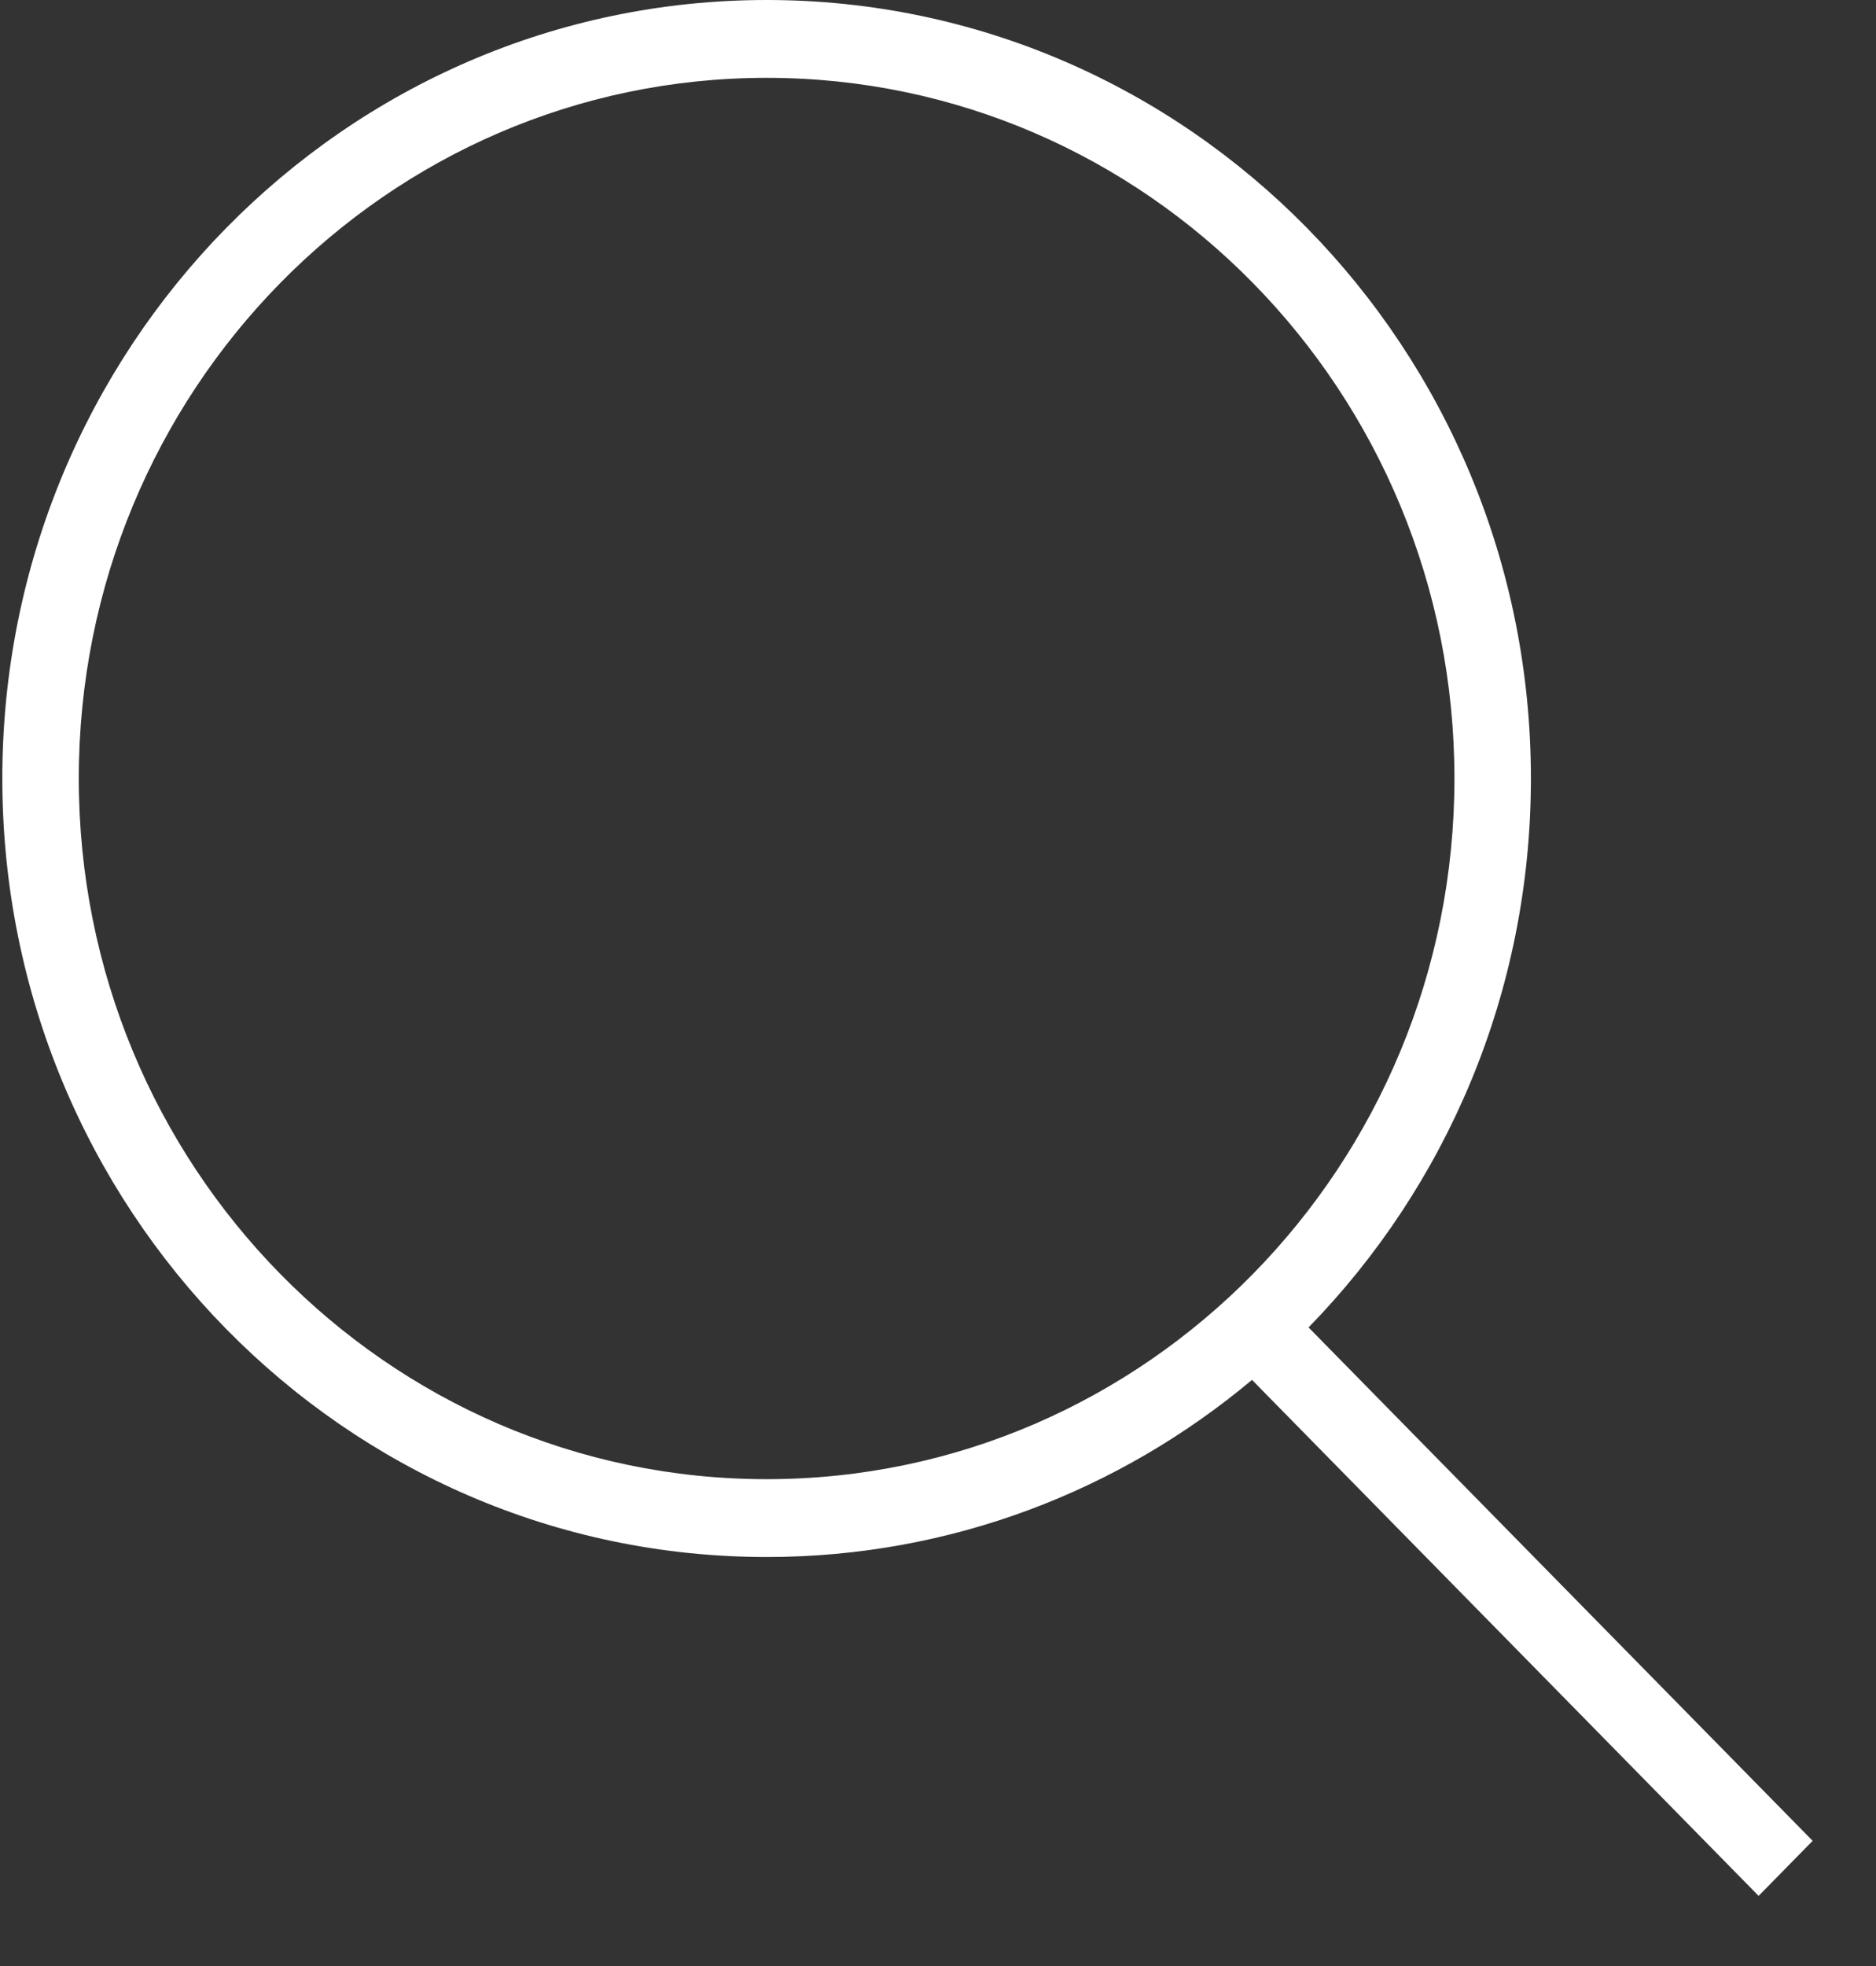
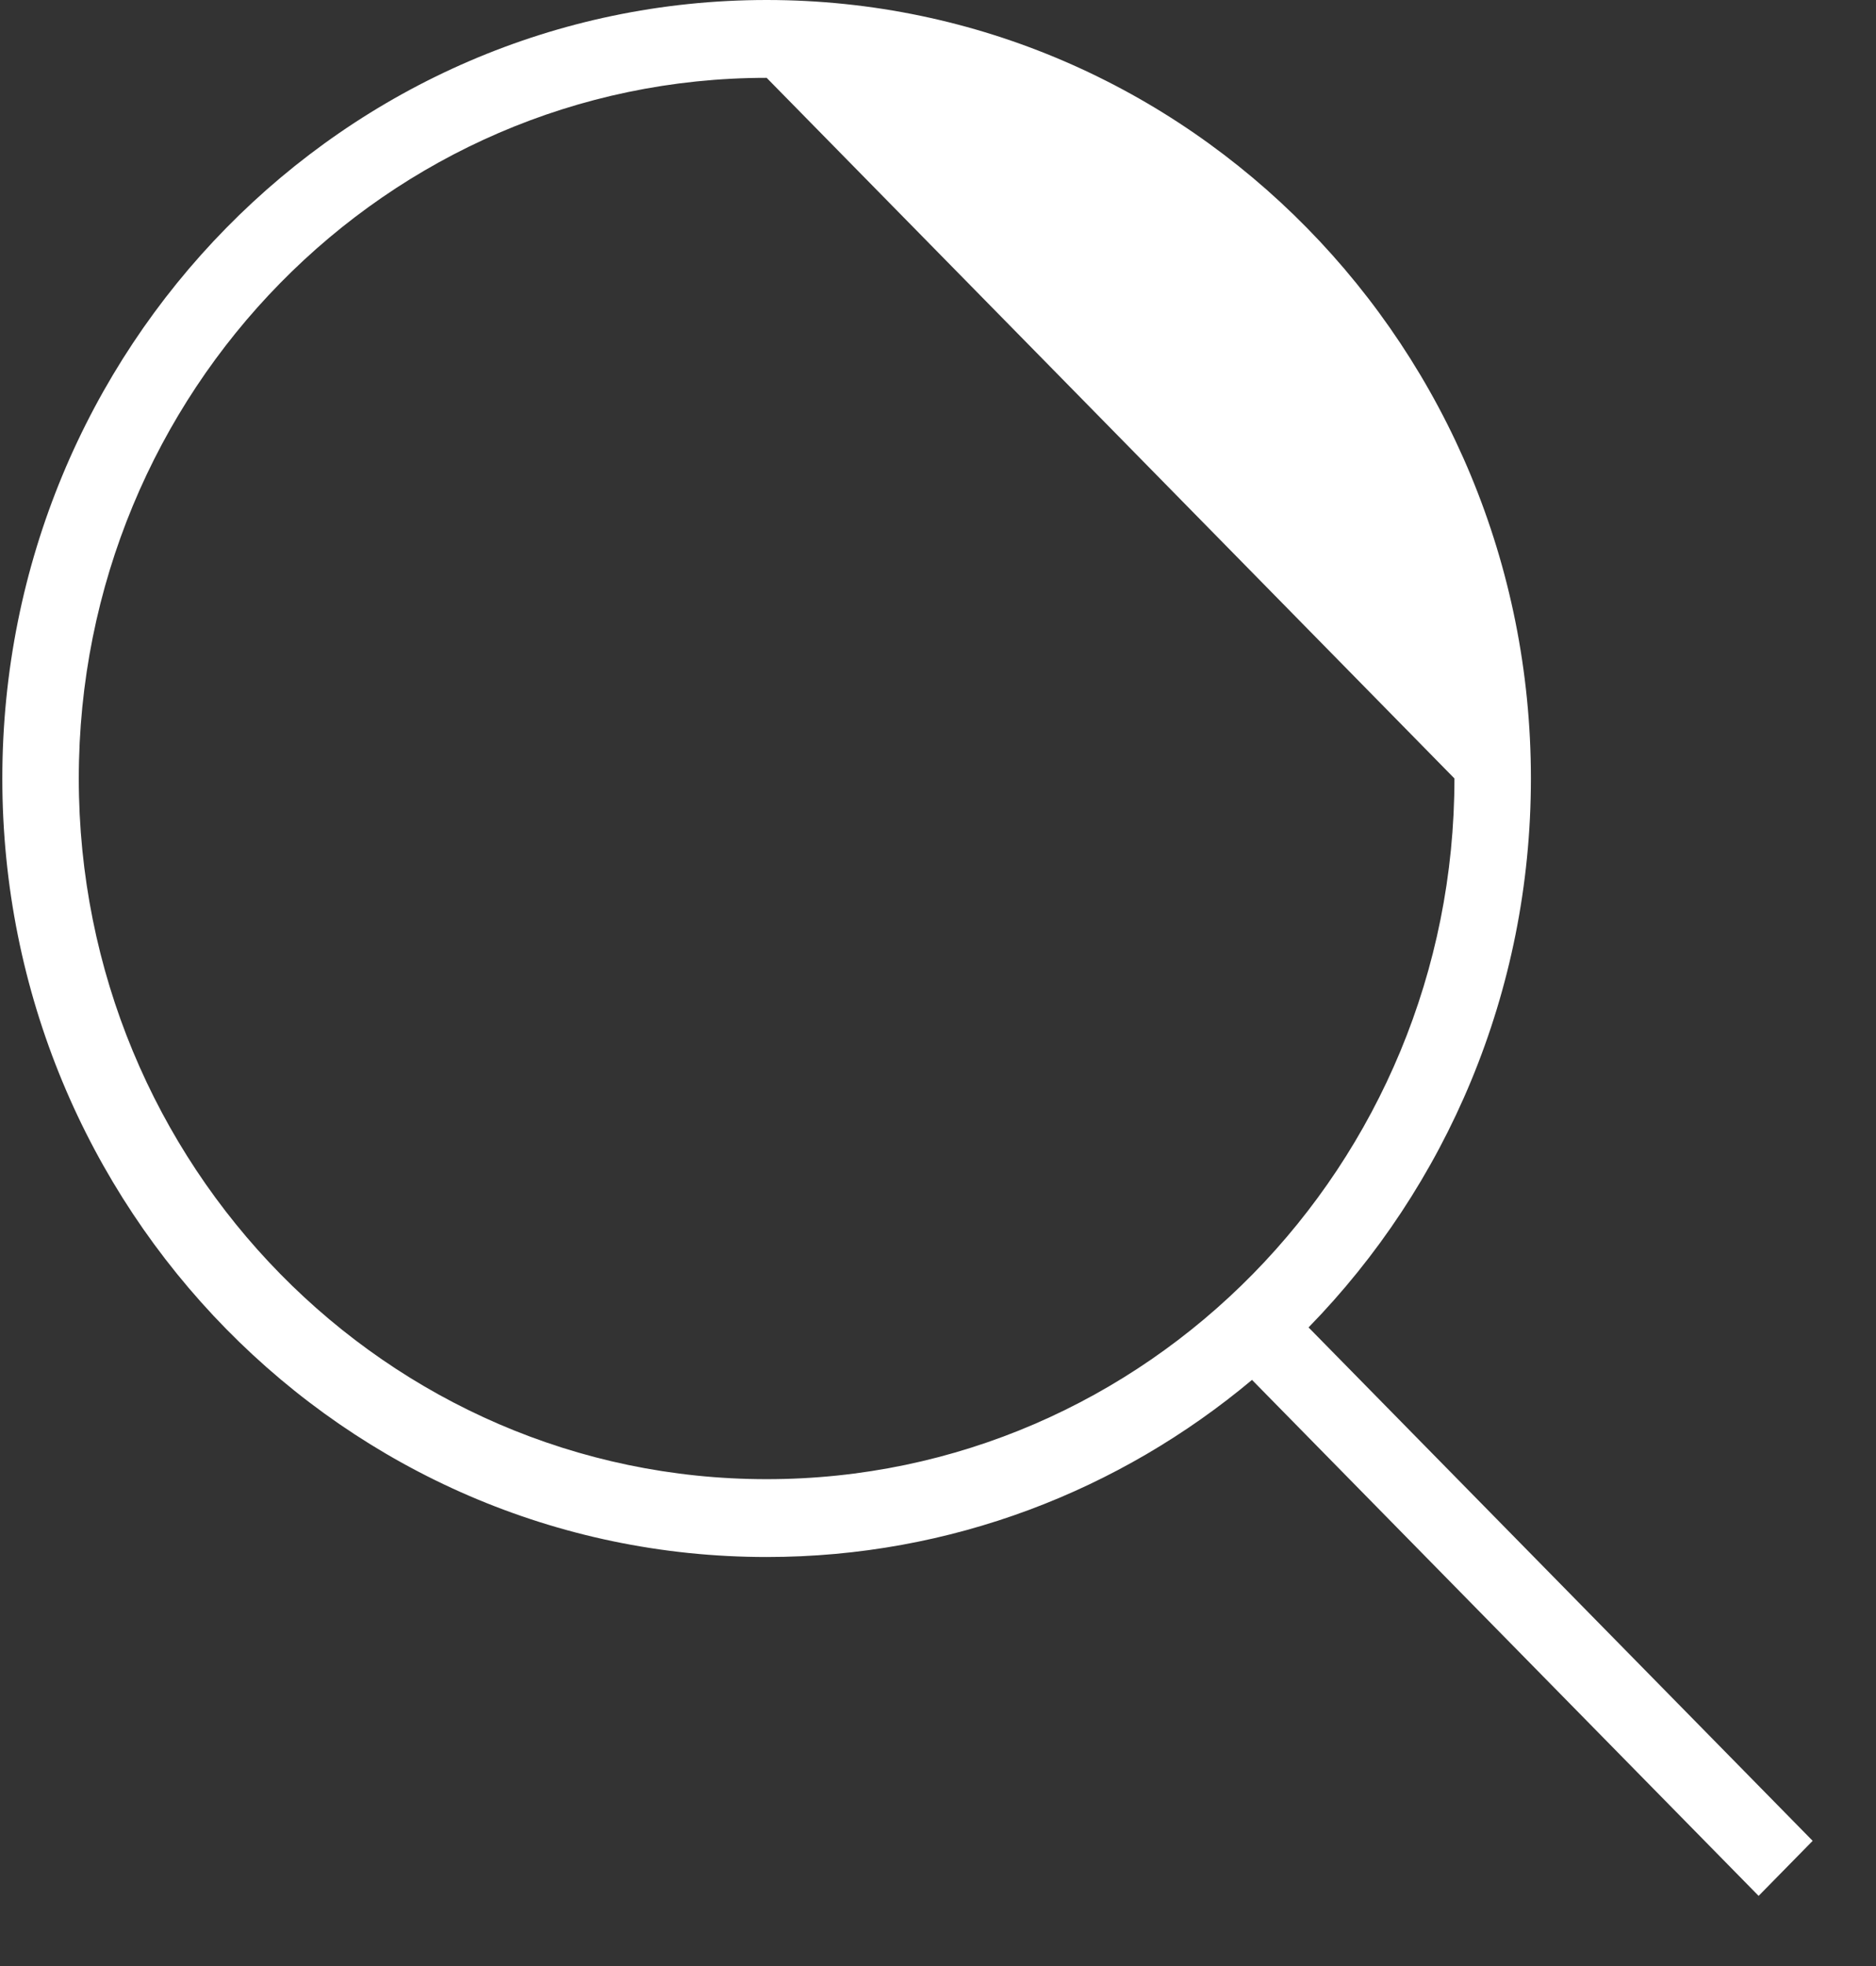
<svg xmlns="http://www.w3.org/2000/svg" width="21" height="22" viewBox="0 0 21 22" fill="none">
  <rect x="0" y="0" width="21" height="22" fill="#333333" stroke="none" />
-   <path fill-rule="evenodd" clip-rule="evenodd" d="M14.015 15.441C12.537 16.679 10.645 17.423 8.582 17.423C3.857 17.423 0.026 13.523 0.026 8.711C0.026 3.9 3.857 0 8.582 0C13.306 0 17.137 3.9 17.137 8.711C17.137 11.108 16.186 13.278 14.648 14.854L20.291 20.599L19.686 21.215L14.015 15.441ZM16.281 8.711C16.281 13.041 12.834 16.552 8.582 16.552C4.329 16.552 0.882 13.041 0.882 8.711C0.882 4.381 4.329 0.871 8.582 0.871C12.834 0.871 16.281 4.381 16.281 8.711Z" fill="white" />
+   <path fill-rule="evenodd" clip-rule="evenodd" d="M14.015 15.441C12.537 16.679 10.645 17.423 8.582 17.423C3.857 17.423 0.026 13.523 0.026 8.711C0.026 3.9 3.857 0 8.582 0C13.306 0 17.137 3.9 17.137 8.711C17.137 11.108 16.186 13.278 14.648 14.854L20.291 20.599L19.686 21.215L14.015 15.441ZM16.281 8.711C16.281 13.041 12.834 16.552 8.582 16.552C4.329 16.552 0.882 13.041 0.882 8.711C0.882 4.381 4.329 0.871 8.582 0.871Z" fill="white" />
</svg>